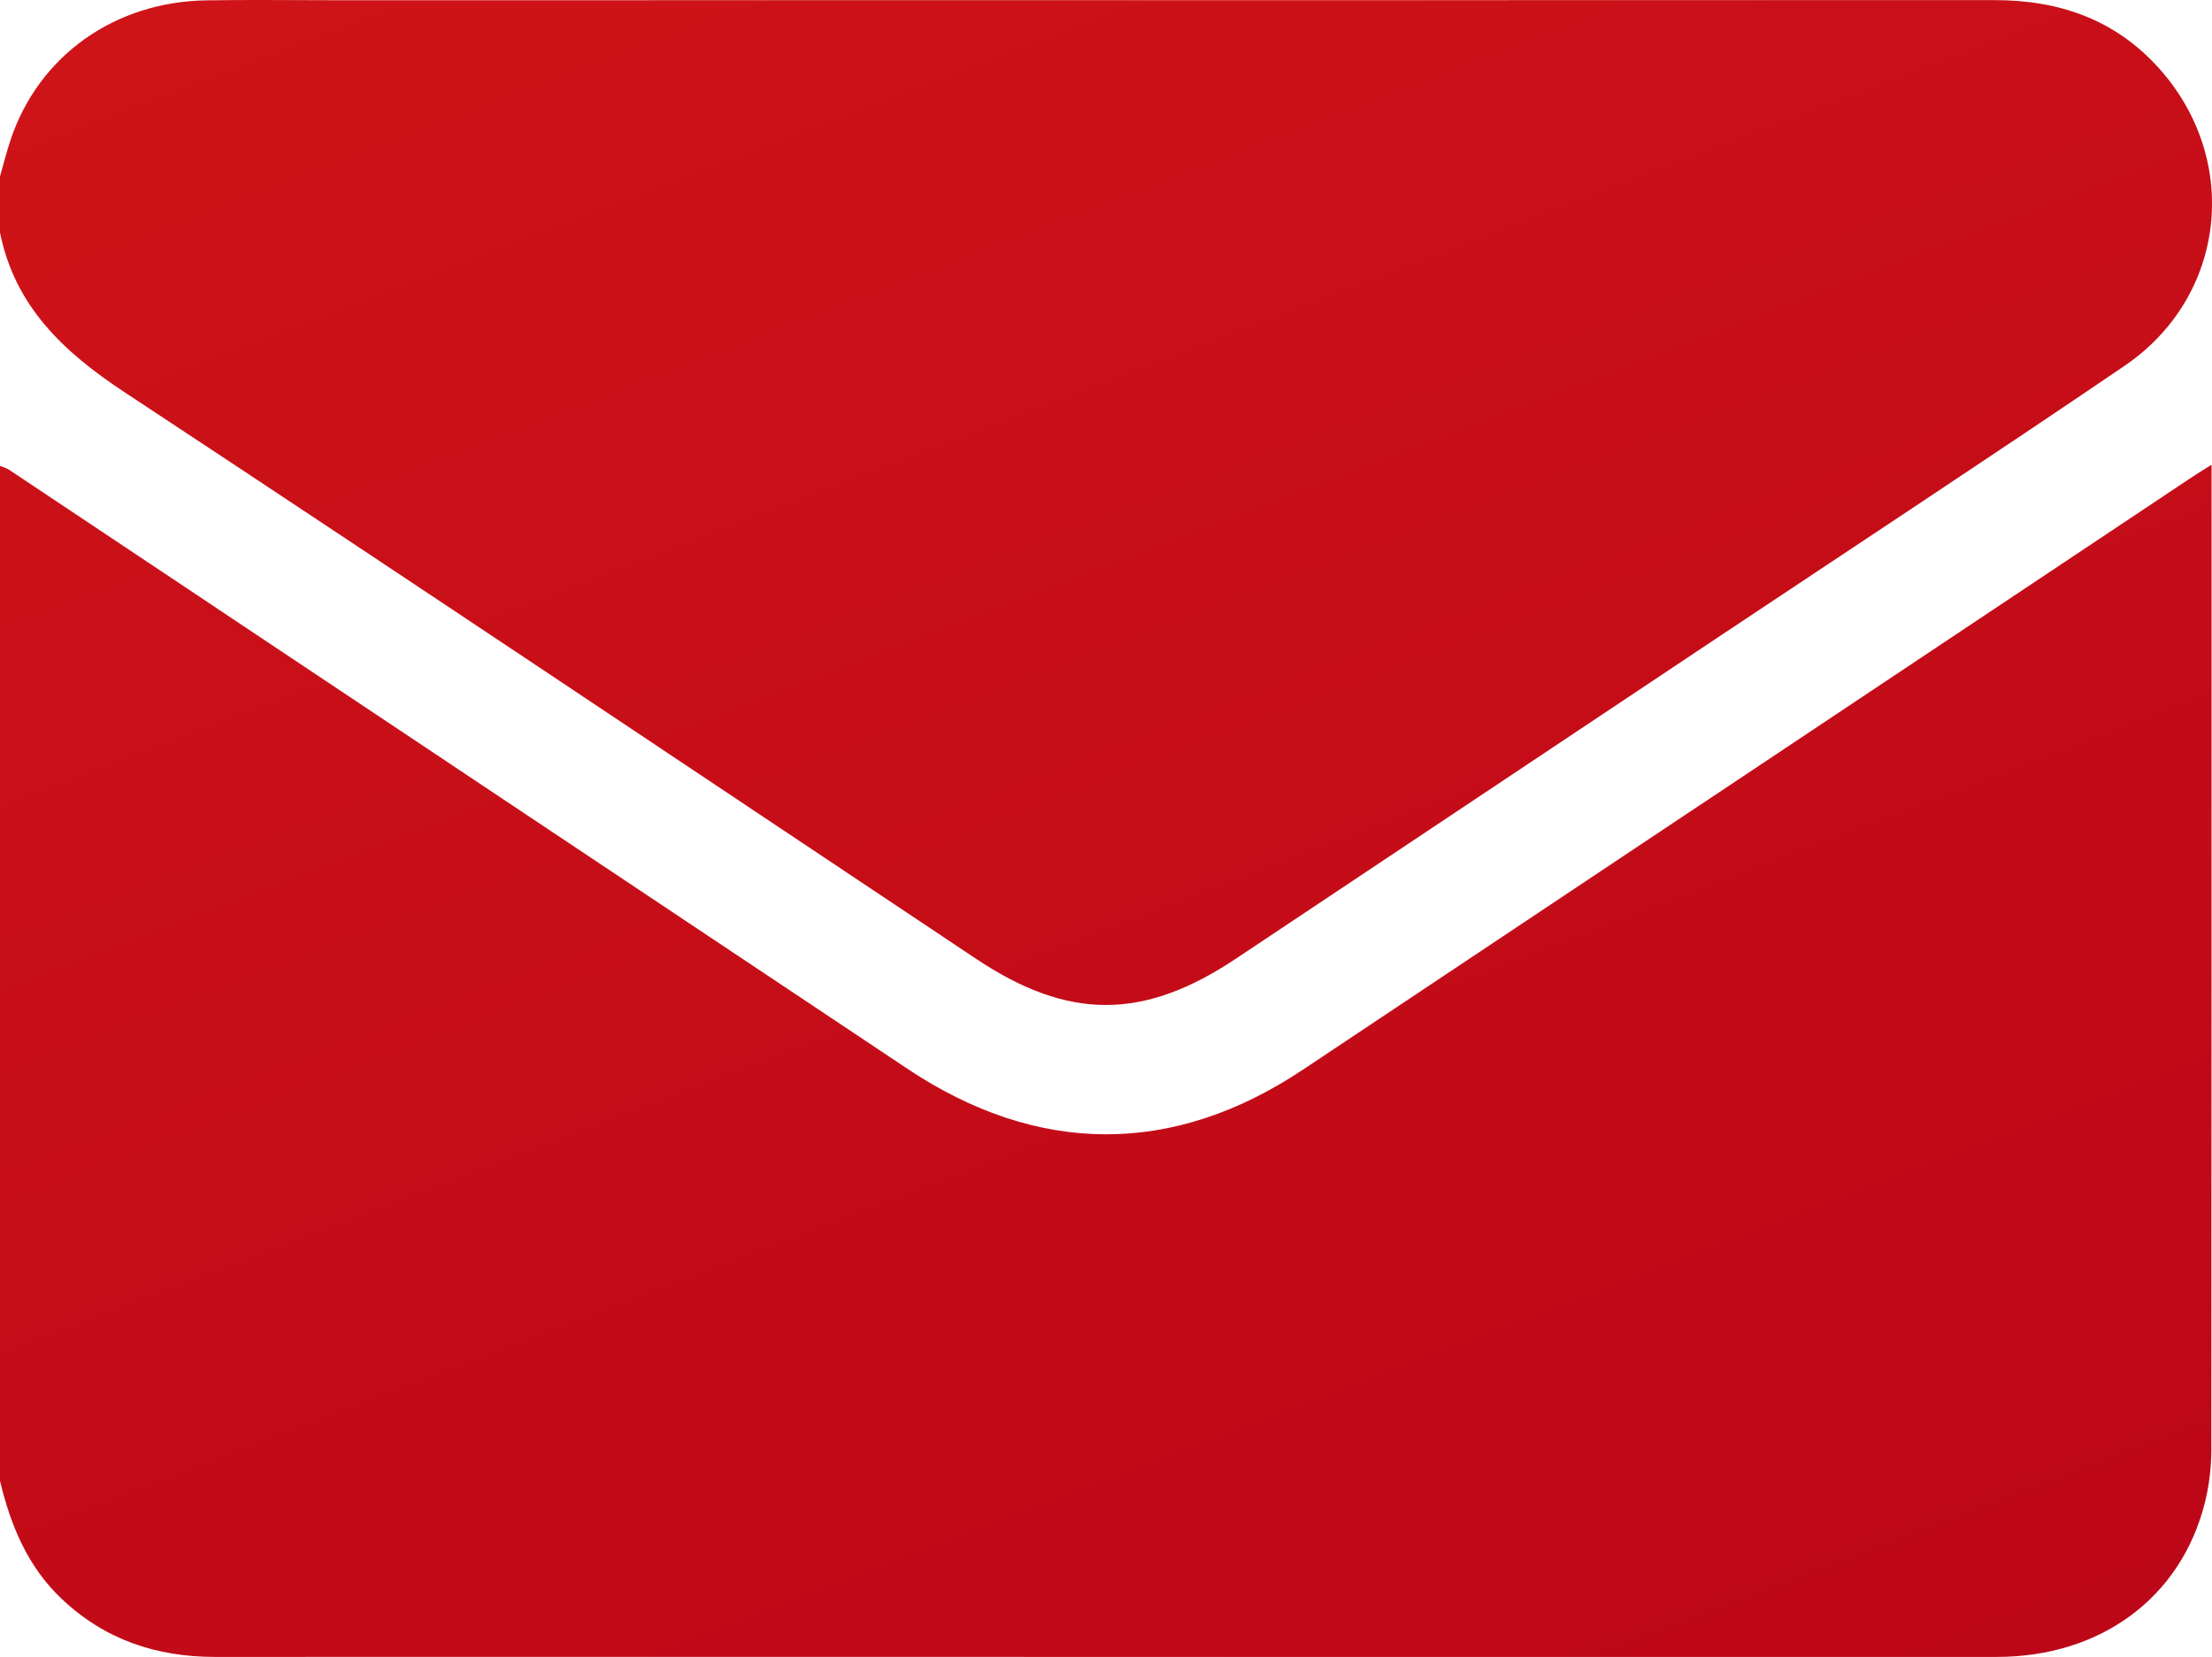
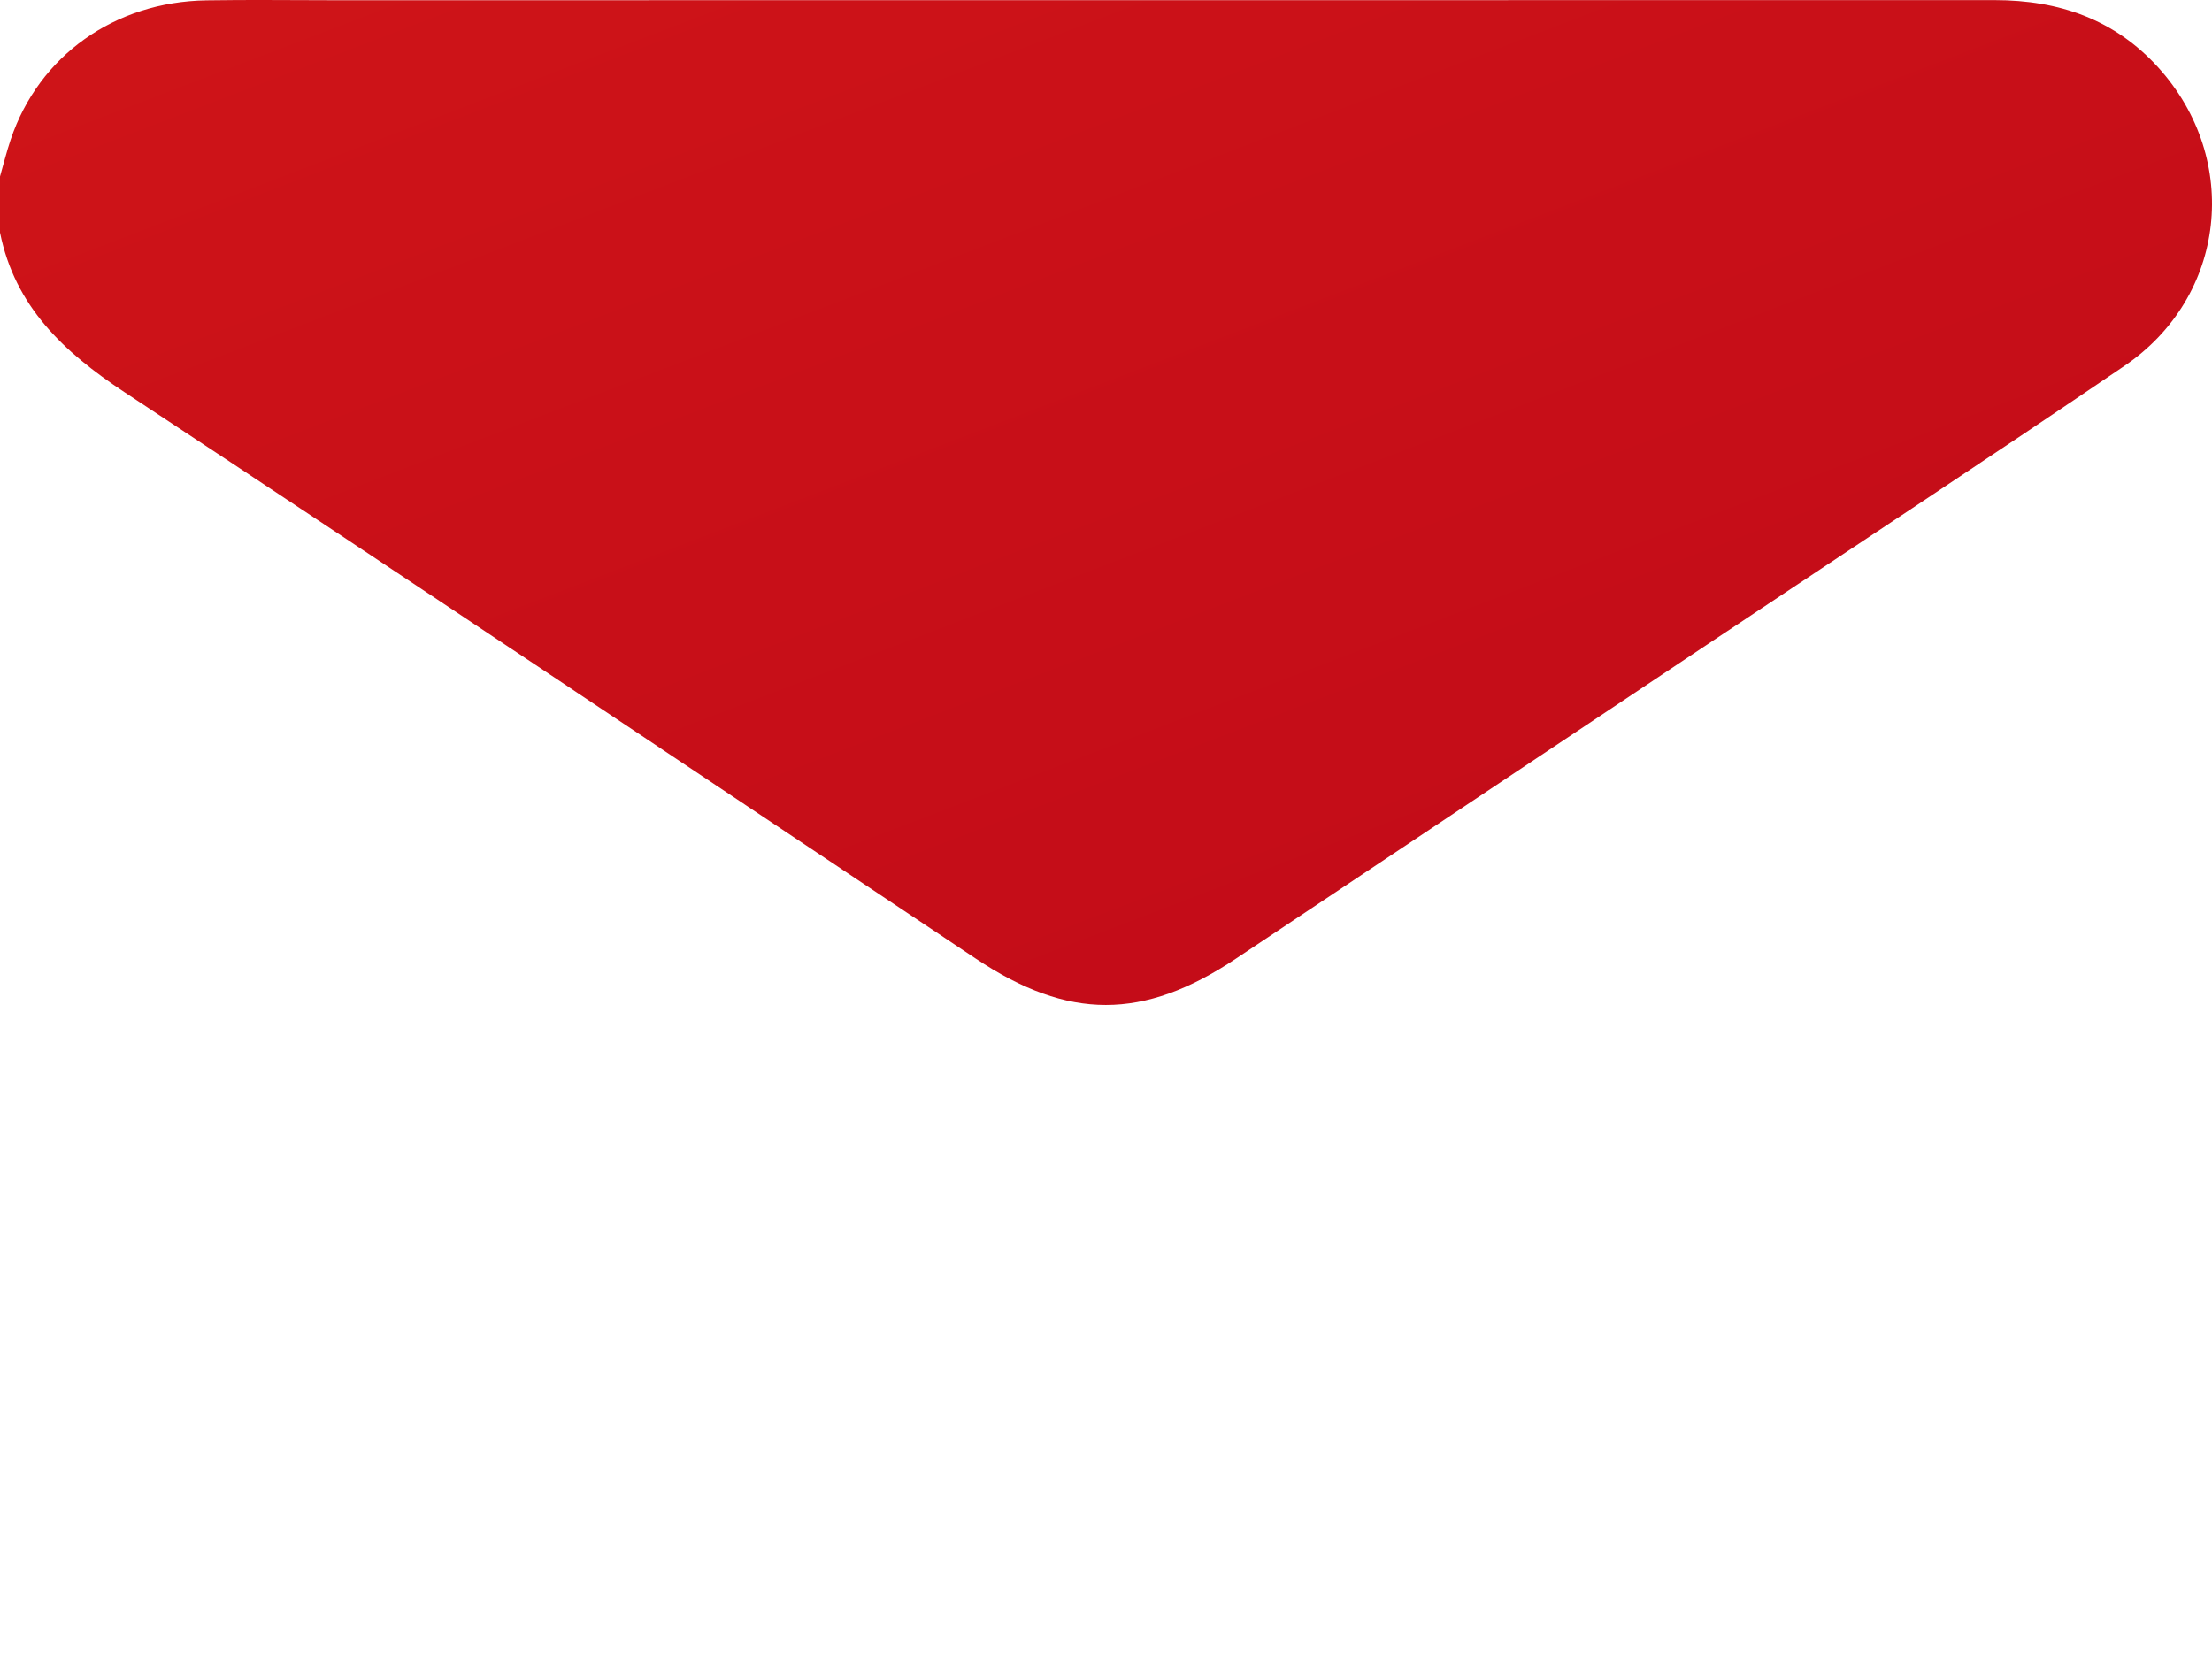
<svg xmlns="http://www.w3.org/2000/svg" xmlns:xlink="http://www.w3.org/1999/xlink" id="katman_1" data-name="katman 1" viewBox="0 0 194.27 145.56">
  <defs>
    <style>
      .cls-1 {
        fill: url(#Adsız_degrade_9);
      }

      .cls-2 {
        fill: url(#Adsız_degrade_9-2);
      }
    </style>
    <linearGradient id="Adsız_degrade_9" data-name="Adsız degrade 9" x1="43.47" y1="-53.84" x2="162.96" y2="257.29" gradientUnits="userSpaceOnUse">
      <stop offset="0" stop-color="#d31818" />
      <stop offset=".19" stop-color="#cc1218" />
      <stop offset="1" stop-color="#b30018" />
    </linearGradient>
    <linearGradient id="Adsız_degrade_9-2" data-name="Adsız degrade 9" x1="66.22" y1="-62.58" x2="185.71" y2="248.55" xlink:href="#Adsız_degrade_9" />
  </defs>
-   <path class="cls-1" d="m0,130.07V40.92c.28.12.59.2.84.37,26.28,17.52,52.56,35.05,78.84,52.58,11.45,7.64,23.33,7.7,34.73.1,25.97-17.3,51.93-34.62,77.89-51.92.55-.37,1.12-.72,1.93-1.23v1.55c0,28.32,0,56.64-.02,84.96,0,1.56-.19,3.17-.57,4.68-2.1,8.33-9.14,13.53-18.28,13.53-25.86.01-51.71,0-77.57,0s-52.6-.01-78.9,0c-5.15,0-9.68-1.51-13.46-5.09C2.43,137.62.93,133.99,0,130.07Z" />
  <path class="cls-2" d="m0,15.5c.31-1.08.58-2.18.94-3.25C3.42,4.89,10.07.15,18.14.03c3.73-.06,7.46-.01,11.19-.01,48.62,0,97.23,0,145.85-.01,5.66,0,10.56,1.69,14.41,5.96,7.25,8.05,5.95,20.08-3.01,26.17-11.81,8.03-23.74,15.87-35.62,23.79-14.14,9.43-28.28,18.86-42.42,28.28-8.13,5.42-14.71,5.42-22.83,0-24.92-16.61-49.79-33.29-74.79-49.77C5.59,30.92,1.31,26.92,0,20.43,0,18.79,0,17.15,0,15.5Z" />
</svg>